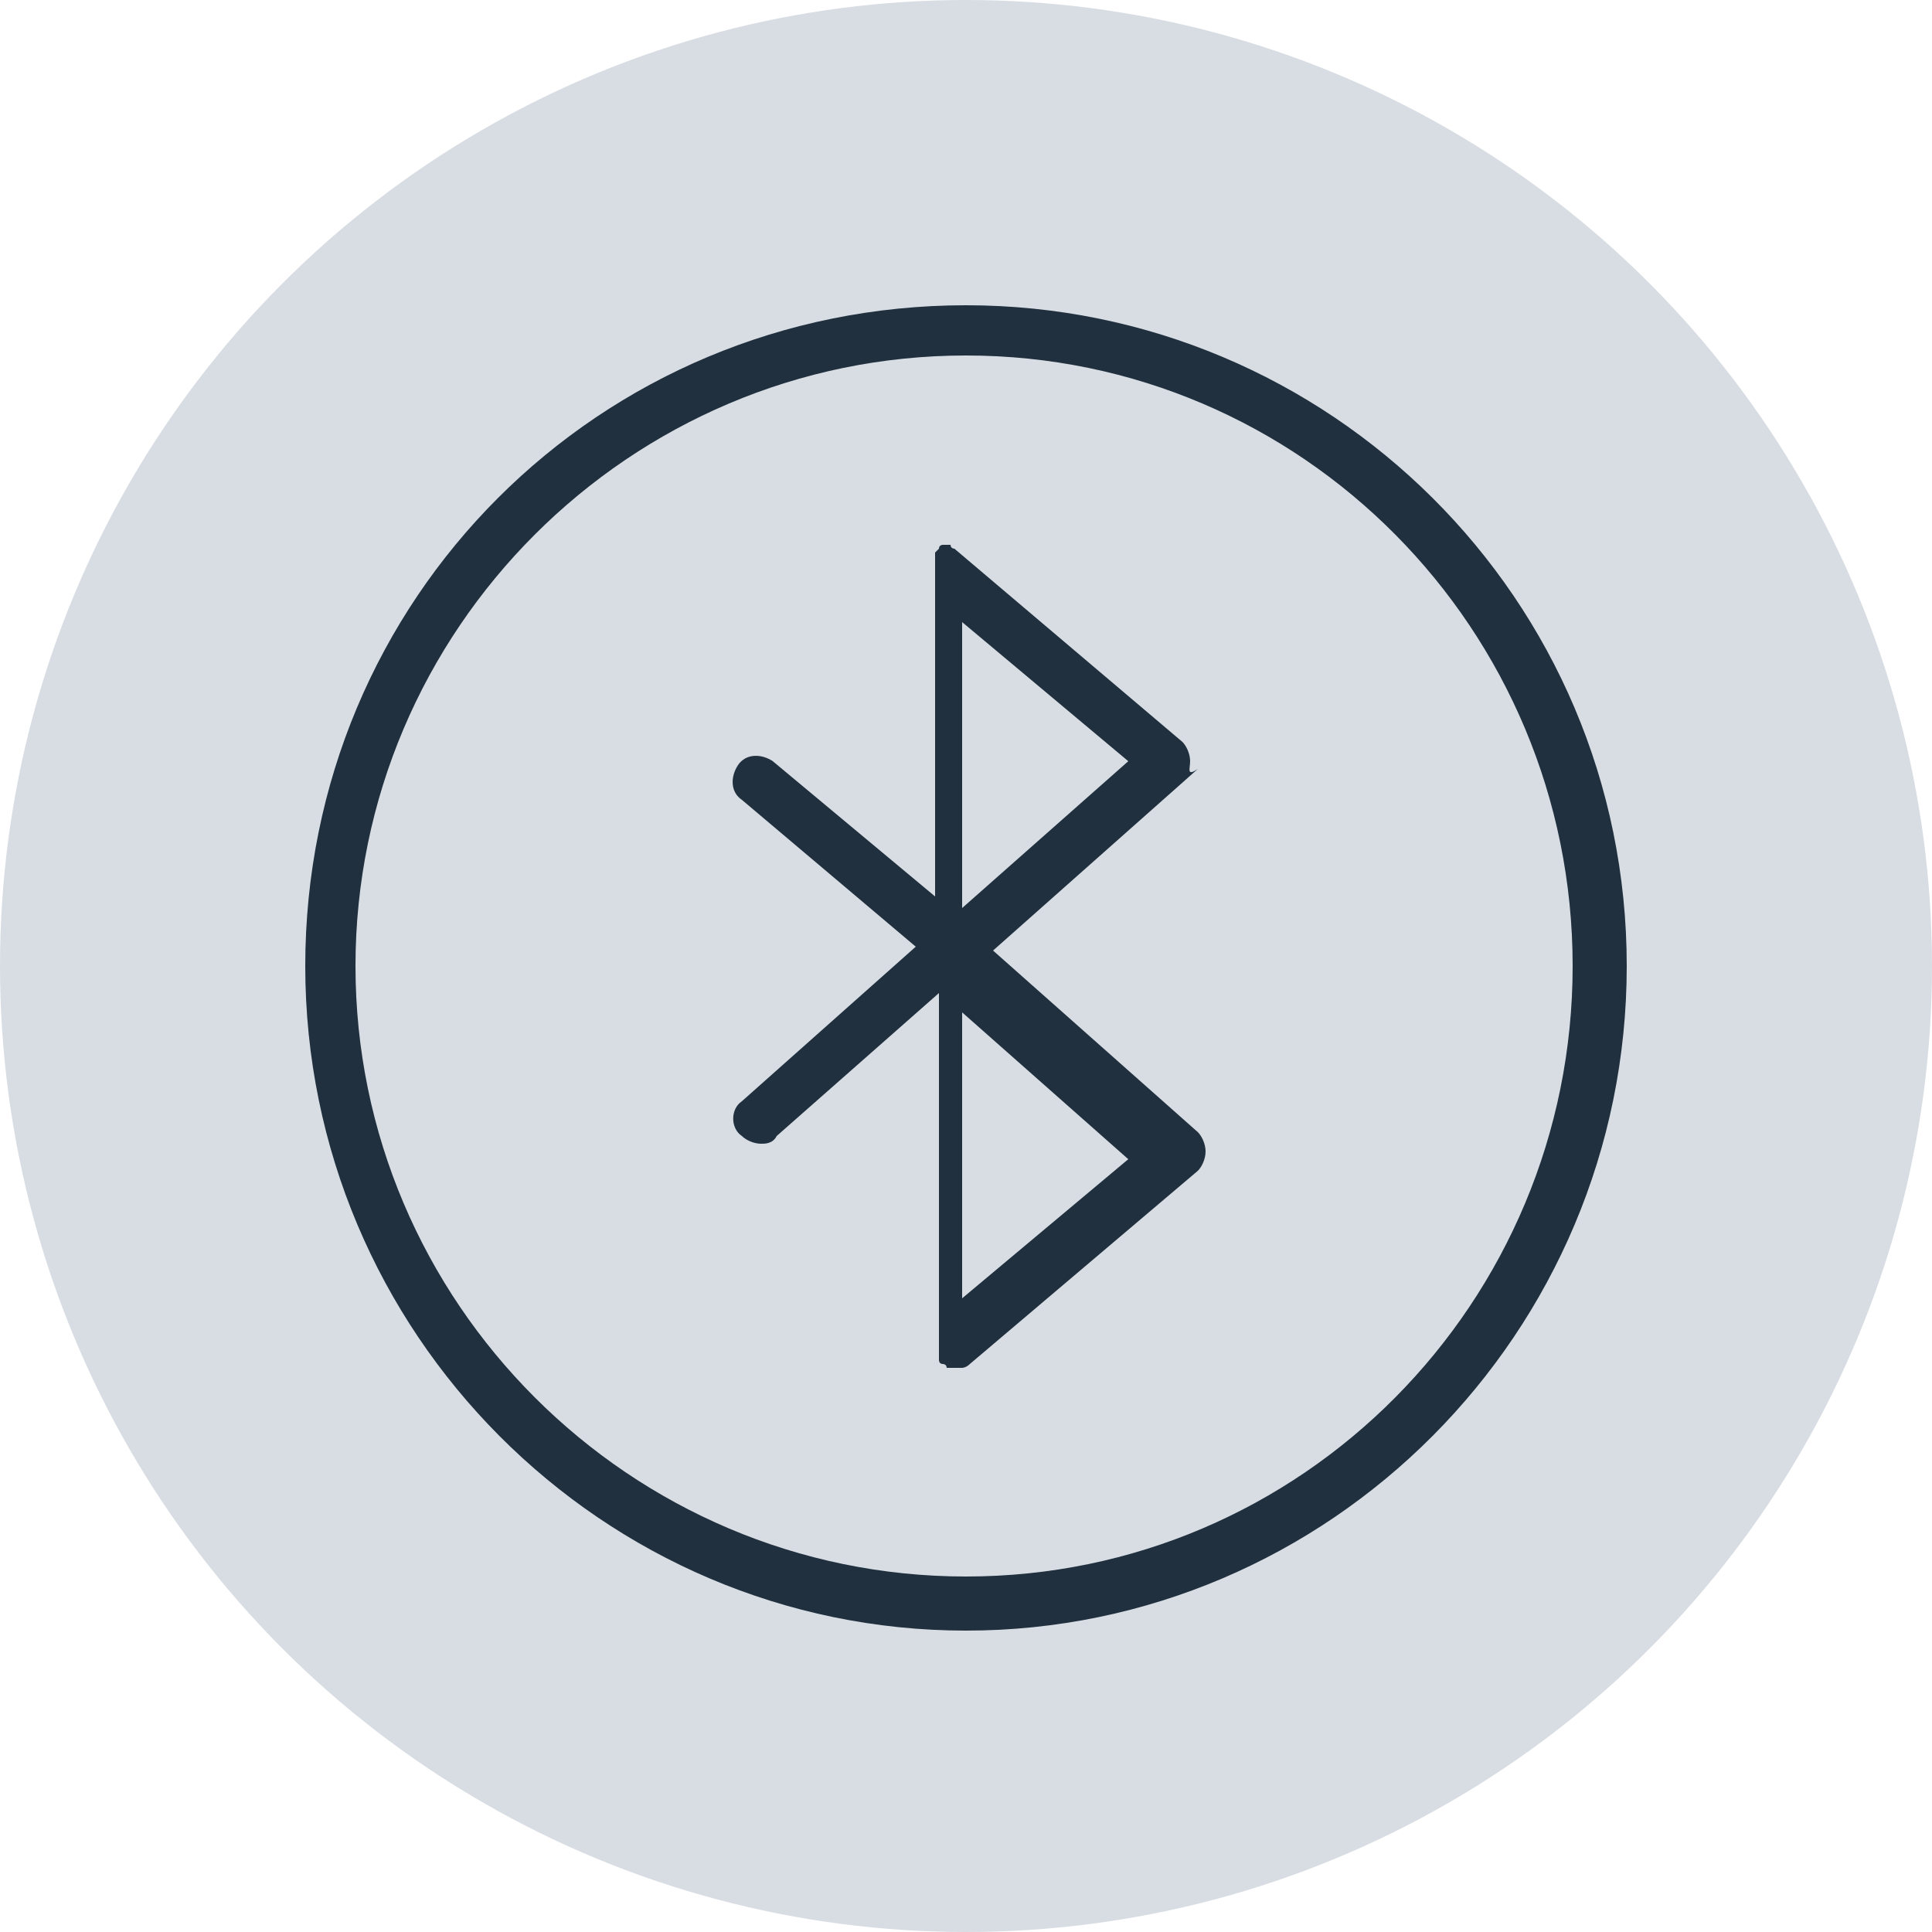
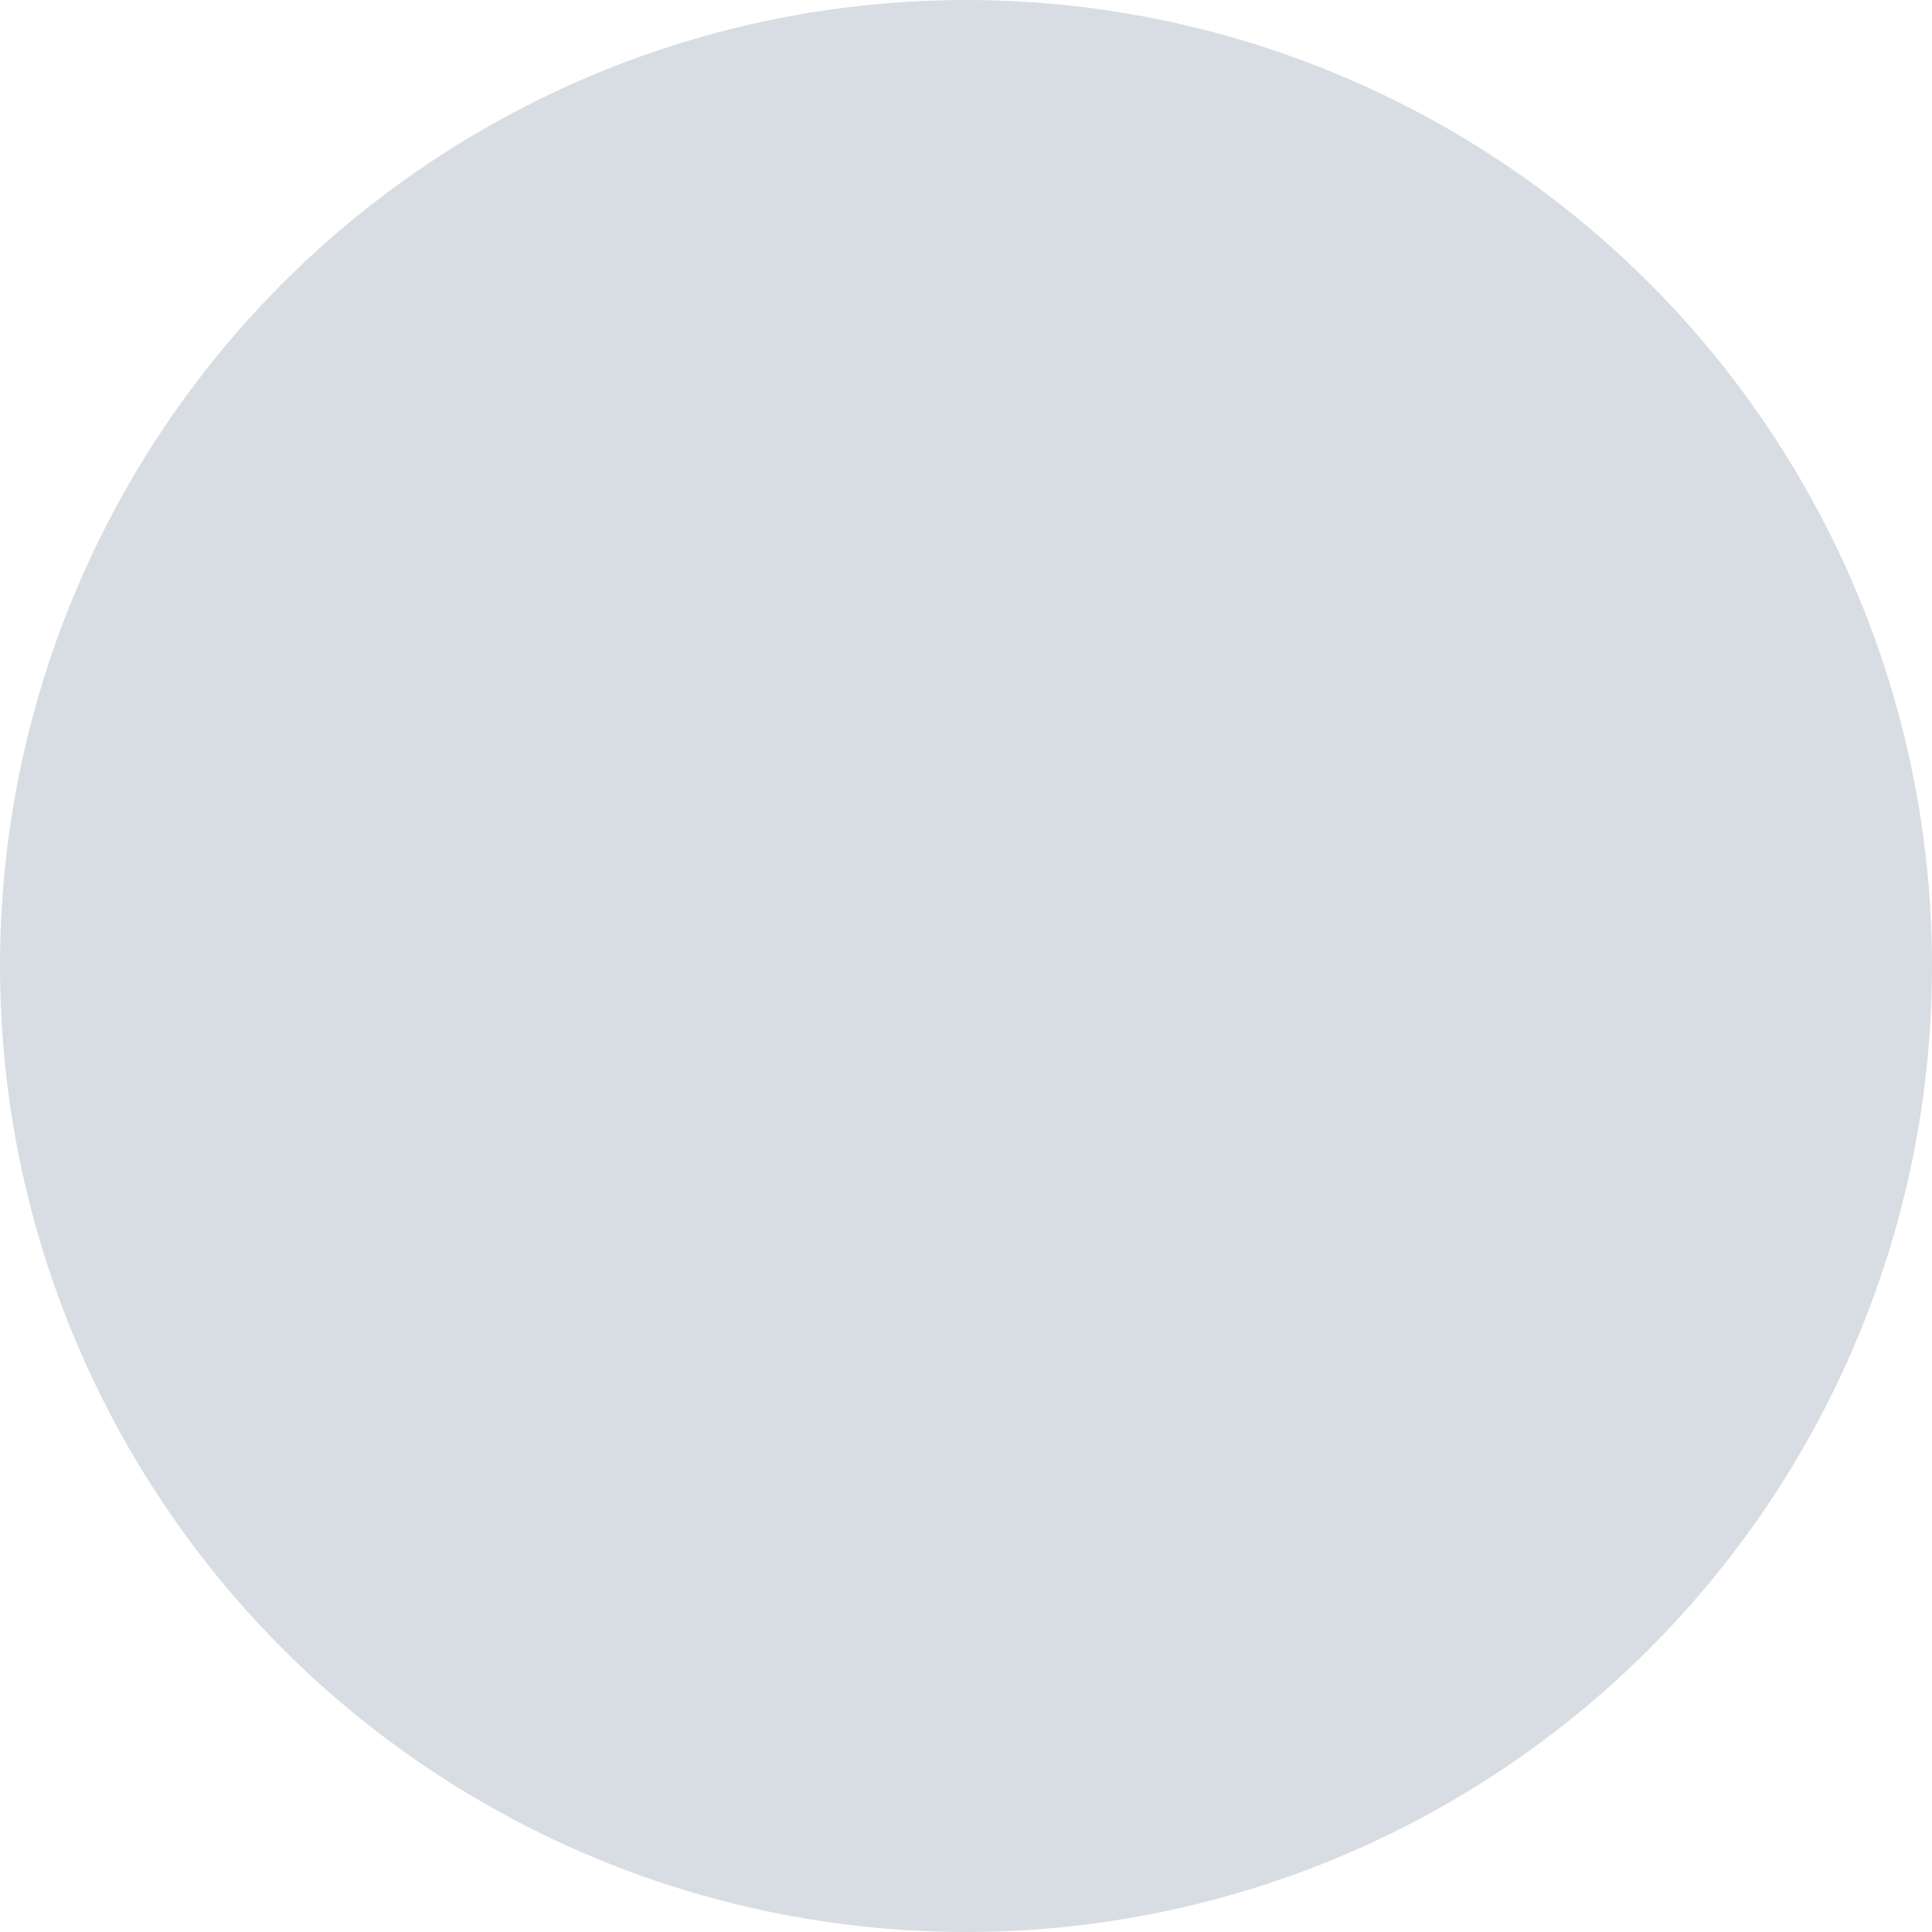
<svg xmlns="http://www.w3.org/2000/svg" id="Ebene_1" x="0px" y="0px" viewBox="0 0 50 50" style="enable-background:new 0 0 50 50;" xml:space="preserve">
  <style type="text/css">	.st0{fill:#D8DDE3;}	.st1{fill:#20303F;}</style>
  <circle class="st0" cx="25" cy="25" r="25" />
  <g>
-     <path class="st1" d="M25,7.9C15.5,7.9,7.9,15.5,7.9,25c0,9.5,7.7,17.2,17.1,17.2S42.1,34.5,42.1,25C42.1,15.5,34.4,7.9,25,7.9z    M25,40.8c-8.7,0-15.8-7.1-15.8-15.8S16.3,9.2,25,9.2S40.7,16.3,40.7,25S33.7,40.8,25,40.8z" />
-     <path class="st1" d="M30.8,19.7c0-0.2-0.1-0.4-0.2-0.5l-5.9-5l0,0c0,0-0.1,0-0.1-0.1l0,0c0,0-0.1,0-0.1,0h0h0h0h0c0,0-0.1,0-0.1,0   l0,0l0,0c0,0-0.1,0-0.1,0.1c0,0,0,0,0,0c0,0-0.1,0.1-0.1,0.1c0,0,0,0,0,0c0,0,0,0.1,0,0.1v0c0,0,0,0.1,0,0.2l0,0l0,0v8.6l-4.2-3.5   c-0.3-0.2-0.7-0.2-0.9,0.1c-0.2,0.3-0.2,0.7,0.1,0.9l4.5,3.8l-4.5,4c-0.3,0.2-0.3,0.7,0,0.9c0.1,0.1,0.3,0.2,0.5,0.2   c0.1,0,0.3,0,0.4-0.2l4.2-3.7v9.2l0,0l0,0c0,0,0,0.1,0,0.2v0c0,0,0,0.1,0,0.1c0,0,0,0,0,0c0,0,0,0.1,0.1,0.1c0,0,0,0,0,0   c0,0,0.1,0,0.1,0.1l0,0l0,0c0,0,0,0,0.1,0h0c0,0,0,0,0.1,0h0l0,0c0.1,0,0.1,0,0.2,0c0,0,0,0,0,0c0,0,0.1,0,0.2-0.1l0,0l5.9-5   c0.1-0.1,0.2-0.3,0.2-0.5s-0.1-0.4-0.2-0.5l-5.3-4.7l5.3-4.7C30.7,20.1,30.8,19.9,30.8,19.7z M24.9,33.6v-7.4l4.3,3.8L24.9,33.6z    M24.9,23.5v-7.4l4.3,3.6L24.9,23.5z" />
-   </g>
+     </g>
</svg>